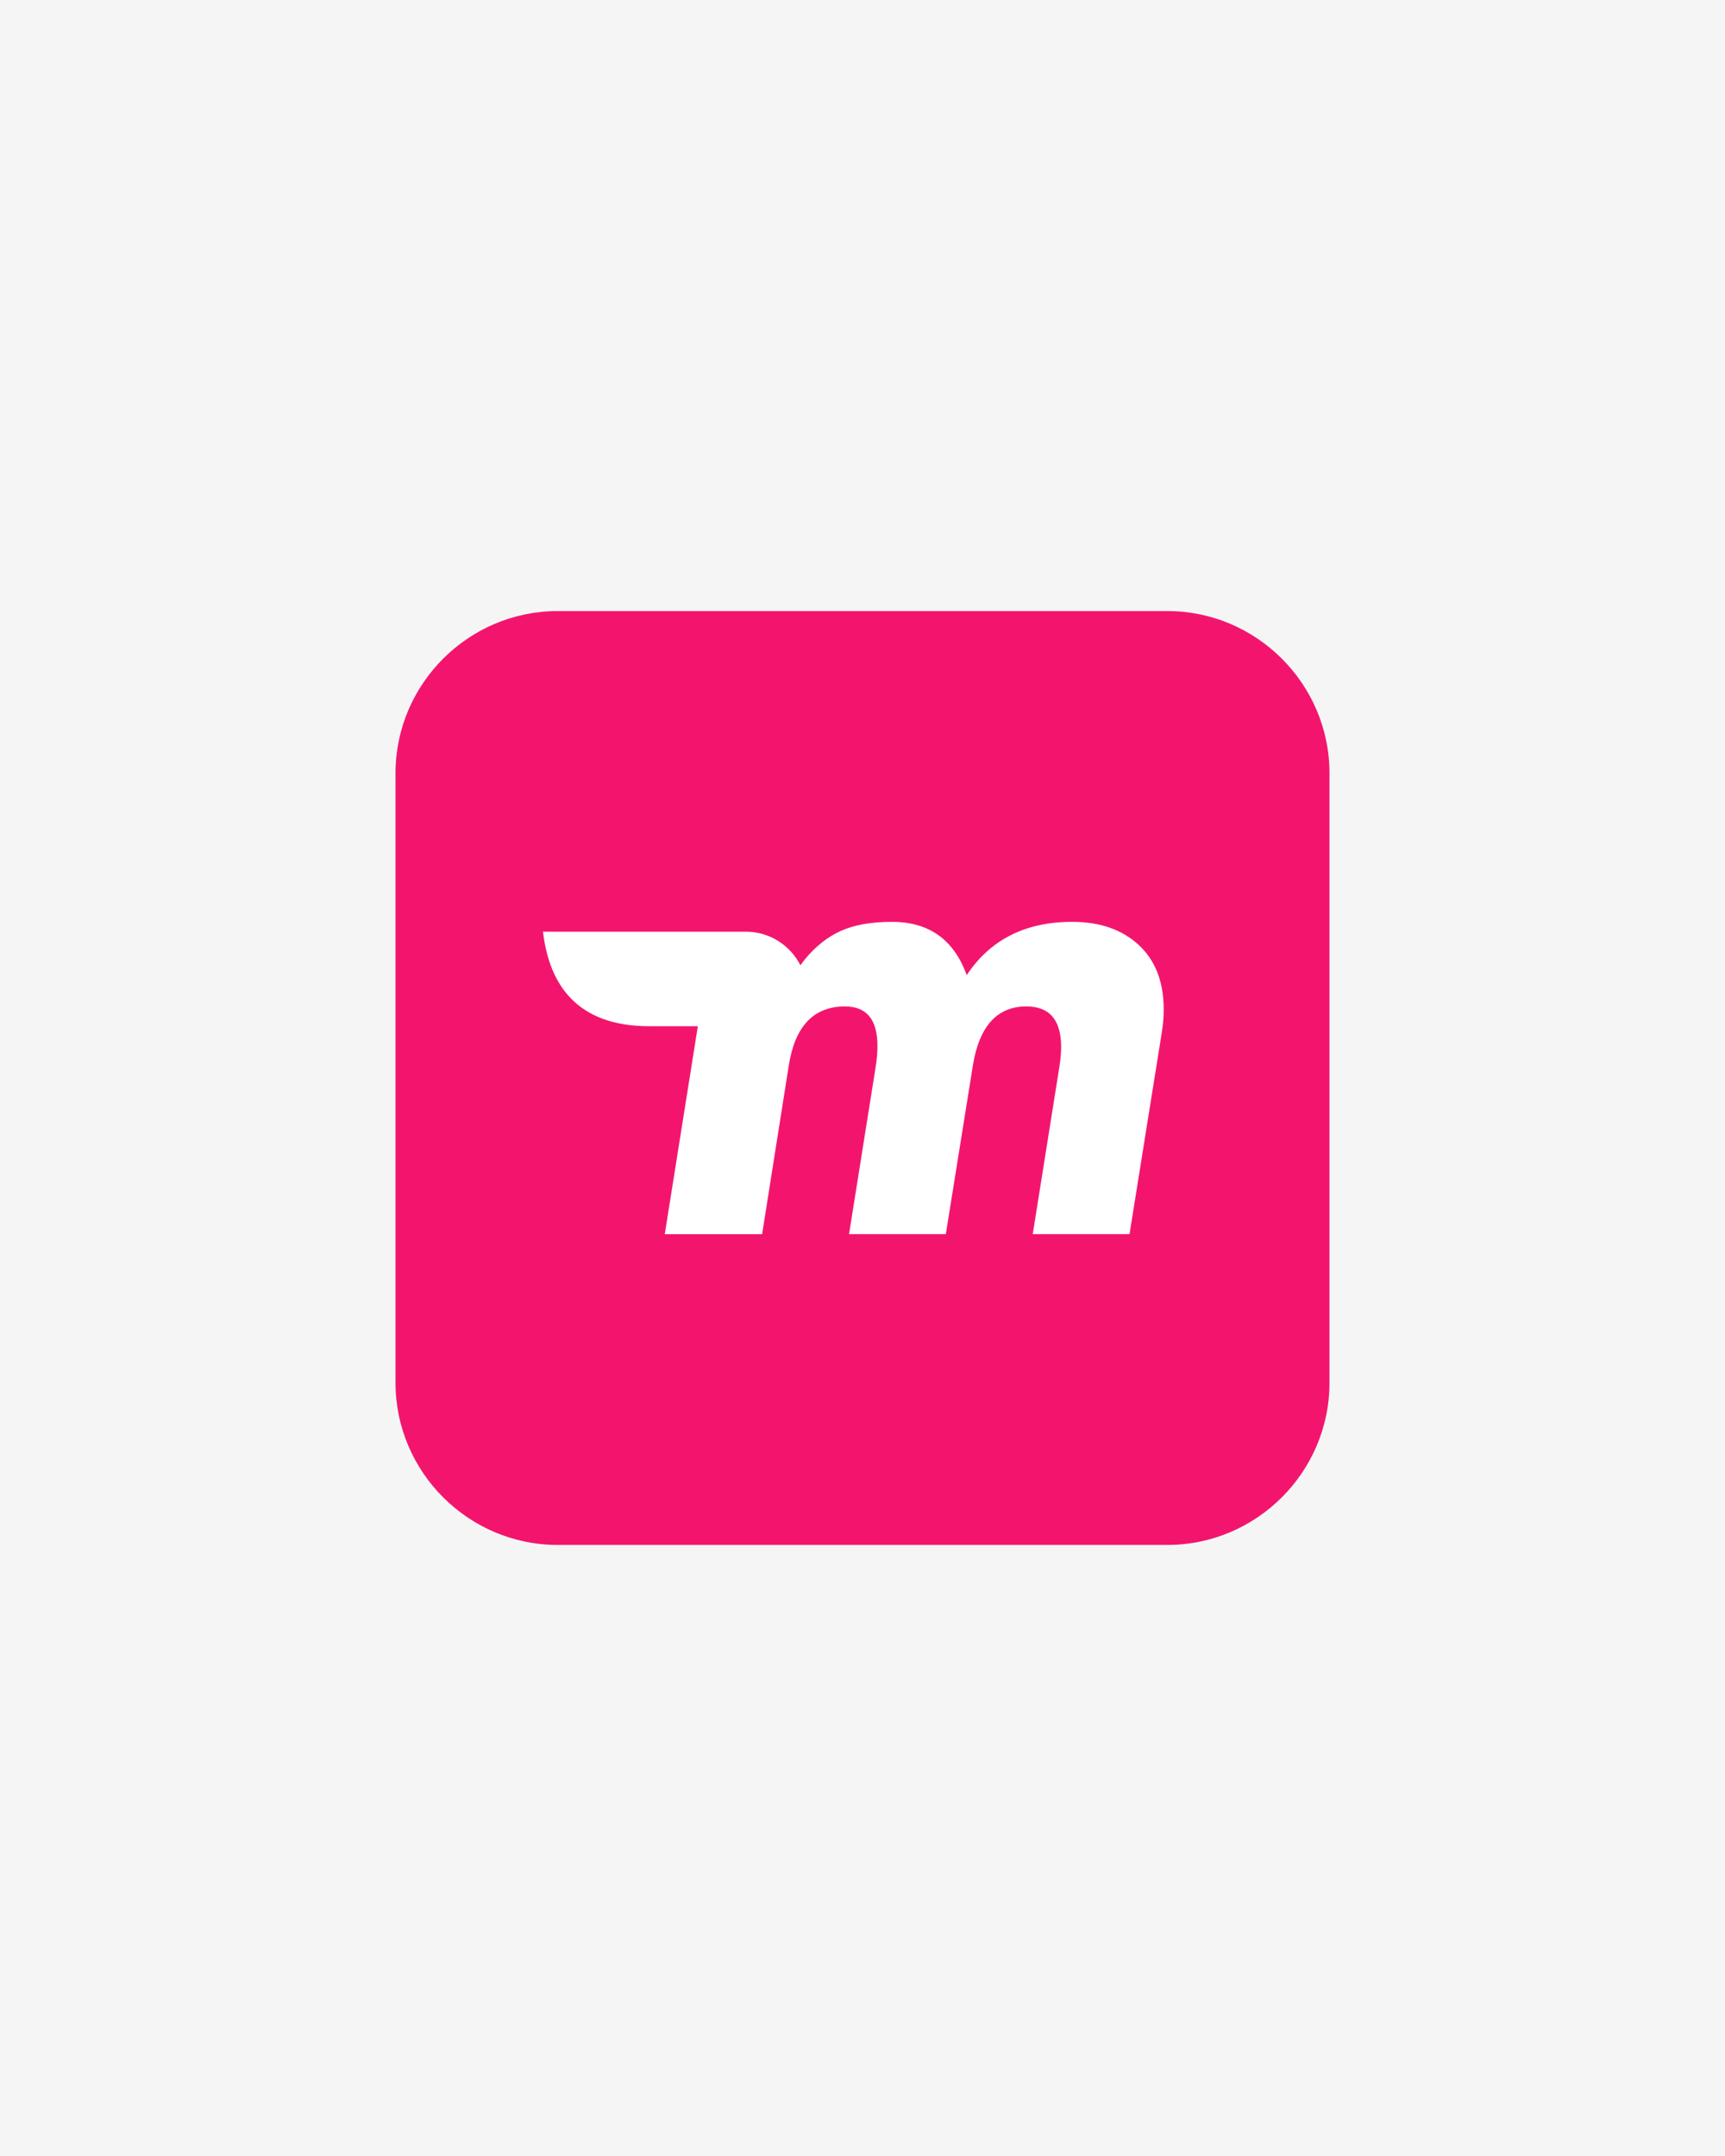
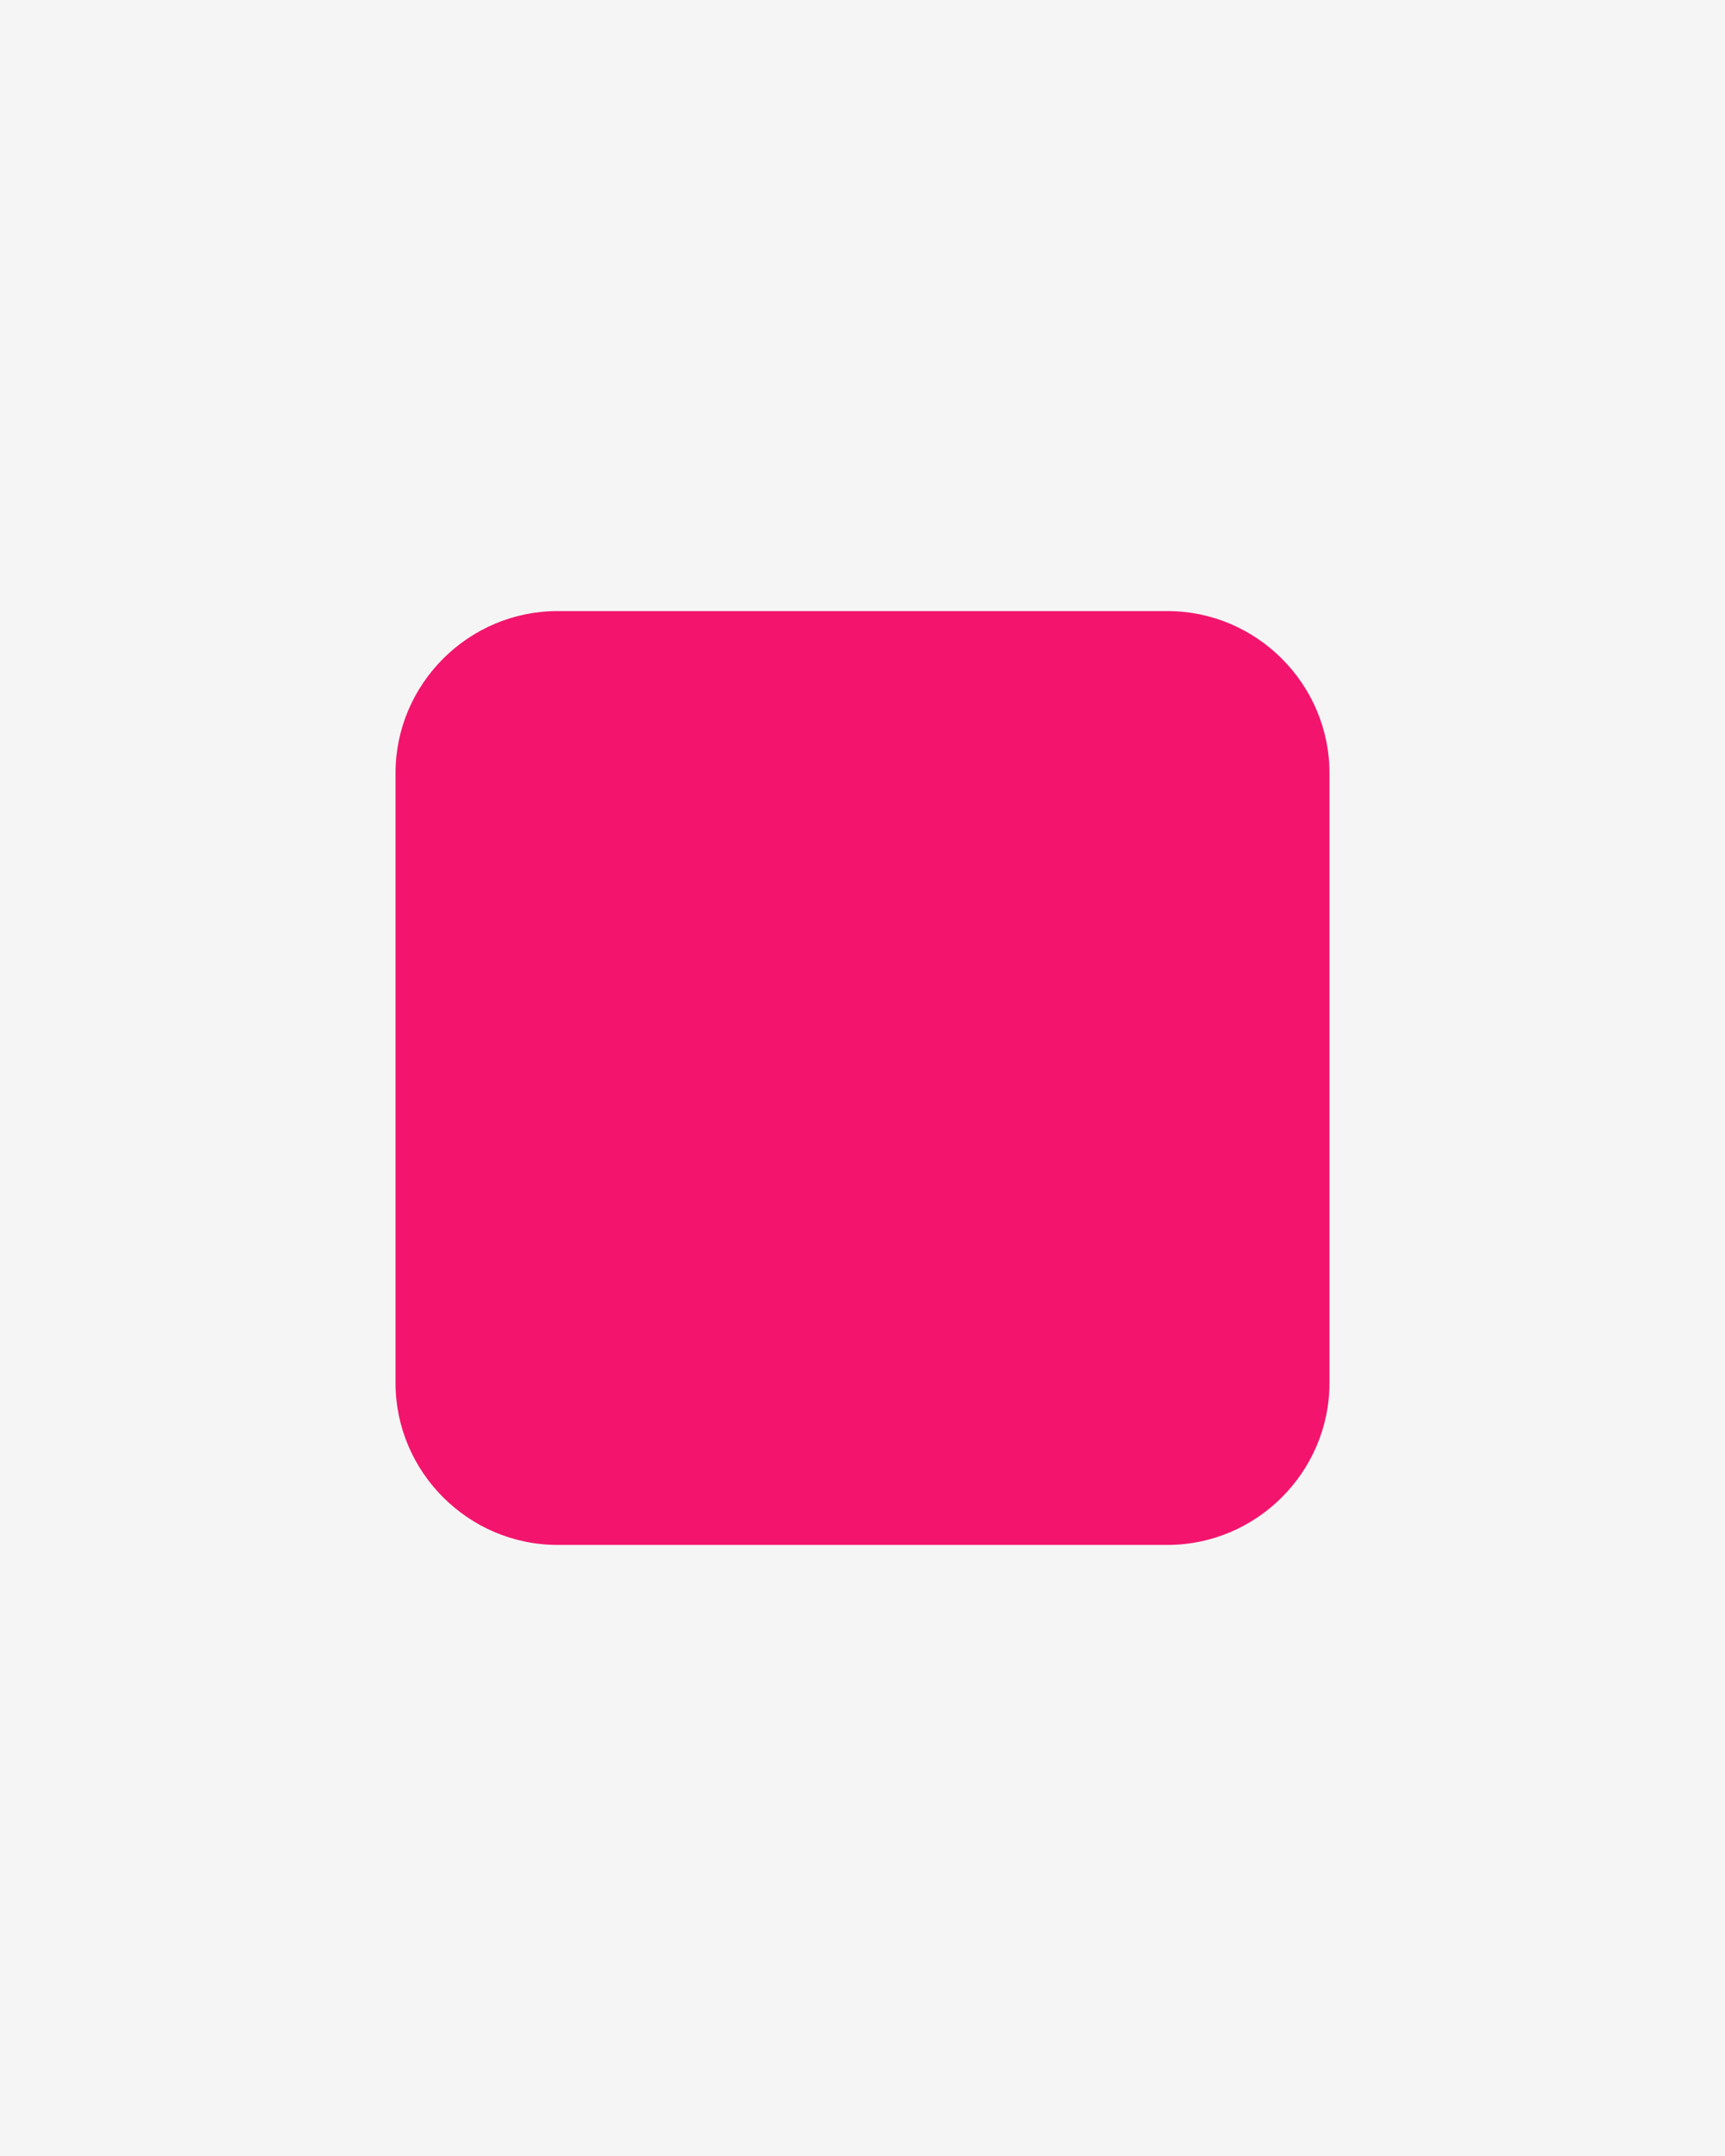
<svg xmlns="http://www.w3.org/2000/svg" xml:space="preserve" width="213.858mm" height="267.322mm" version="1.1" style="shape-rendering:geometricPrecision; text-rendering:geometricPrecision; image-rendering:optimizeQuality; fill-rule:evenodd; clip-rule:evenodd" viewBox="0 0 4973.53 6216.92">
  <defs>
    <style type="text/css">
   
    .fil1 {fill:#F3156D}
    .fil0 {fill:whitesmoke}
    .fil2 {fill:white;fill-rule:nonzero}
   
  </style>
  </defs>
  <g id="Слой_x0020_1">
    <rect class="fil0" x="-0" y="-0" width="4973.53" height="6216.92" />
    <path class="fil1" d="M1607.78 1762.04l1757.96 0c257.09,0 467.44,210.35 467.44,467.44l0 1757.96c0,257.09 -210.35,467.44 -467.44,467.44l-1757.96 0c-257.09,0 -467.44,-210.35 -467.44,-467.44l0 -1757.96c0,-257.09 210.35,-467.44 467.44,-467.44z" />
-     <path class="fil2" d="M3256.64 3558.74l93.56 -584.77c3.34,-21.16 5.01,-42.33 5.01,-63.49 0,-79.08 -23.95,-140.9 -71.84,-185.45 -47.9,-44.56 -111.95,-66.83 -192.14,-66.83 -134.77,0 -236.14,51.24 -304.08,153.71 -36.76,-102.47 -108.6,-153.71 -215.53,-153.71 -61.26,0 -110.65,9.3 -148.7,26.74 -46.03,21.1 -85.81,57.39 -115.25,98.34 -29.08,-57.23 -88.59,-96.67 -156.88,-96.67 477.22,-0.01 -519.65,-0.01 -585.29,-0.01 18.07,152.92 97.77,272.54 306.58,272.54l139.92 0 -95.34 599.61 280.69 0 76.85 -486.2c17.82,-113.61 71.85,-170.41 162.07,-170.41 62.38,0 93.56,37.87 93.56,113.61 0,18.94 -1.67,38.99 -5.01,60.15l-76.85 482.85 279.02 0 78.52 -489.53c18.94,-111.39 70.17,-167.08 153.71,-167.08 66.83,0 100.25,38.98 100.25,116.95 0,16.71 -1.67,35.64 -5.01,56.81l-76.85 482.85 279.02 0z" />
  </g>
</svg>